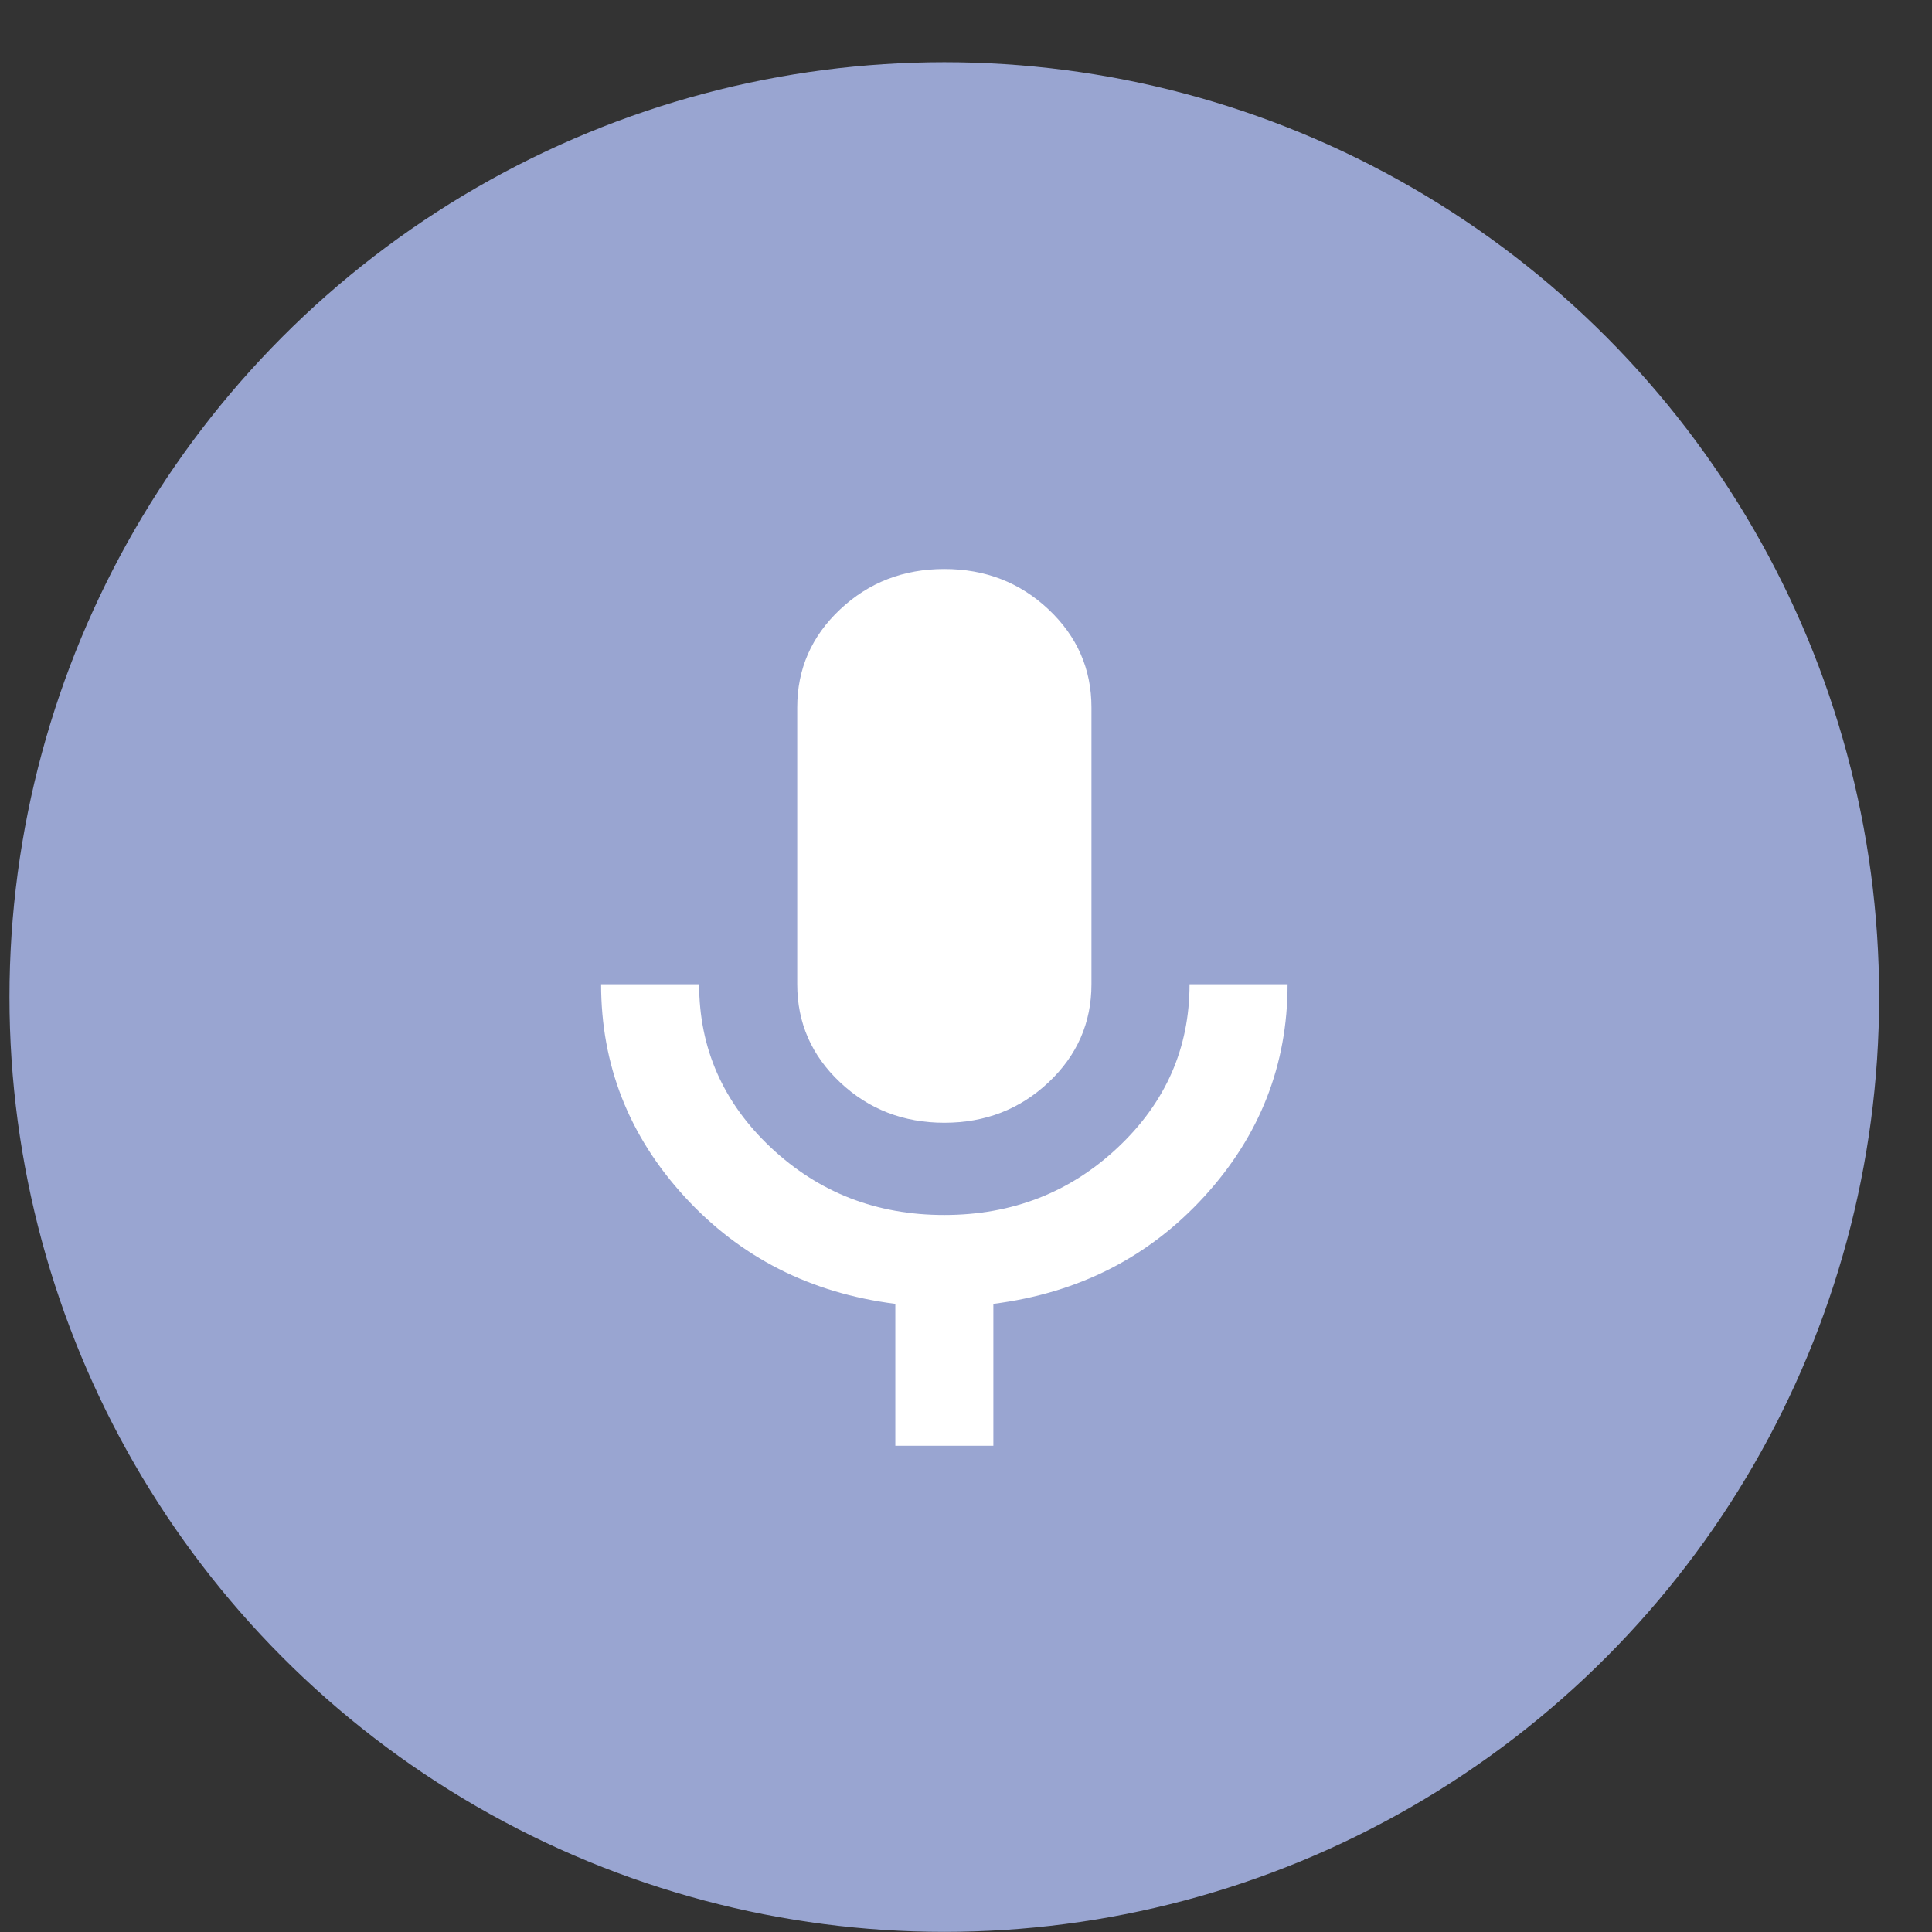
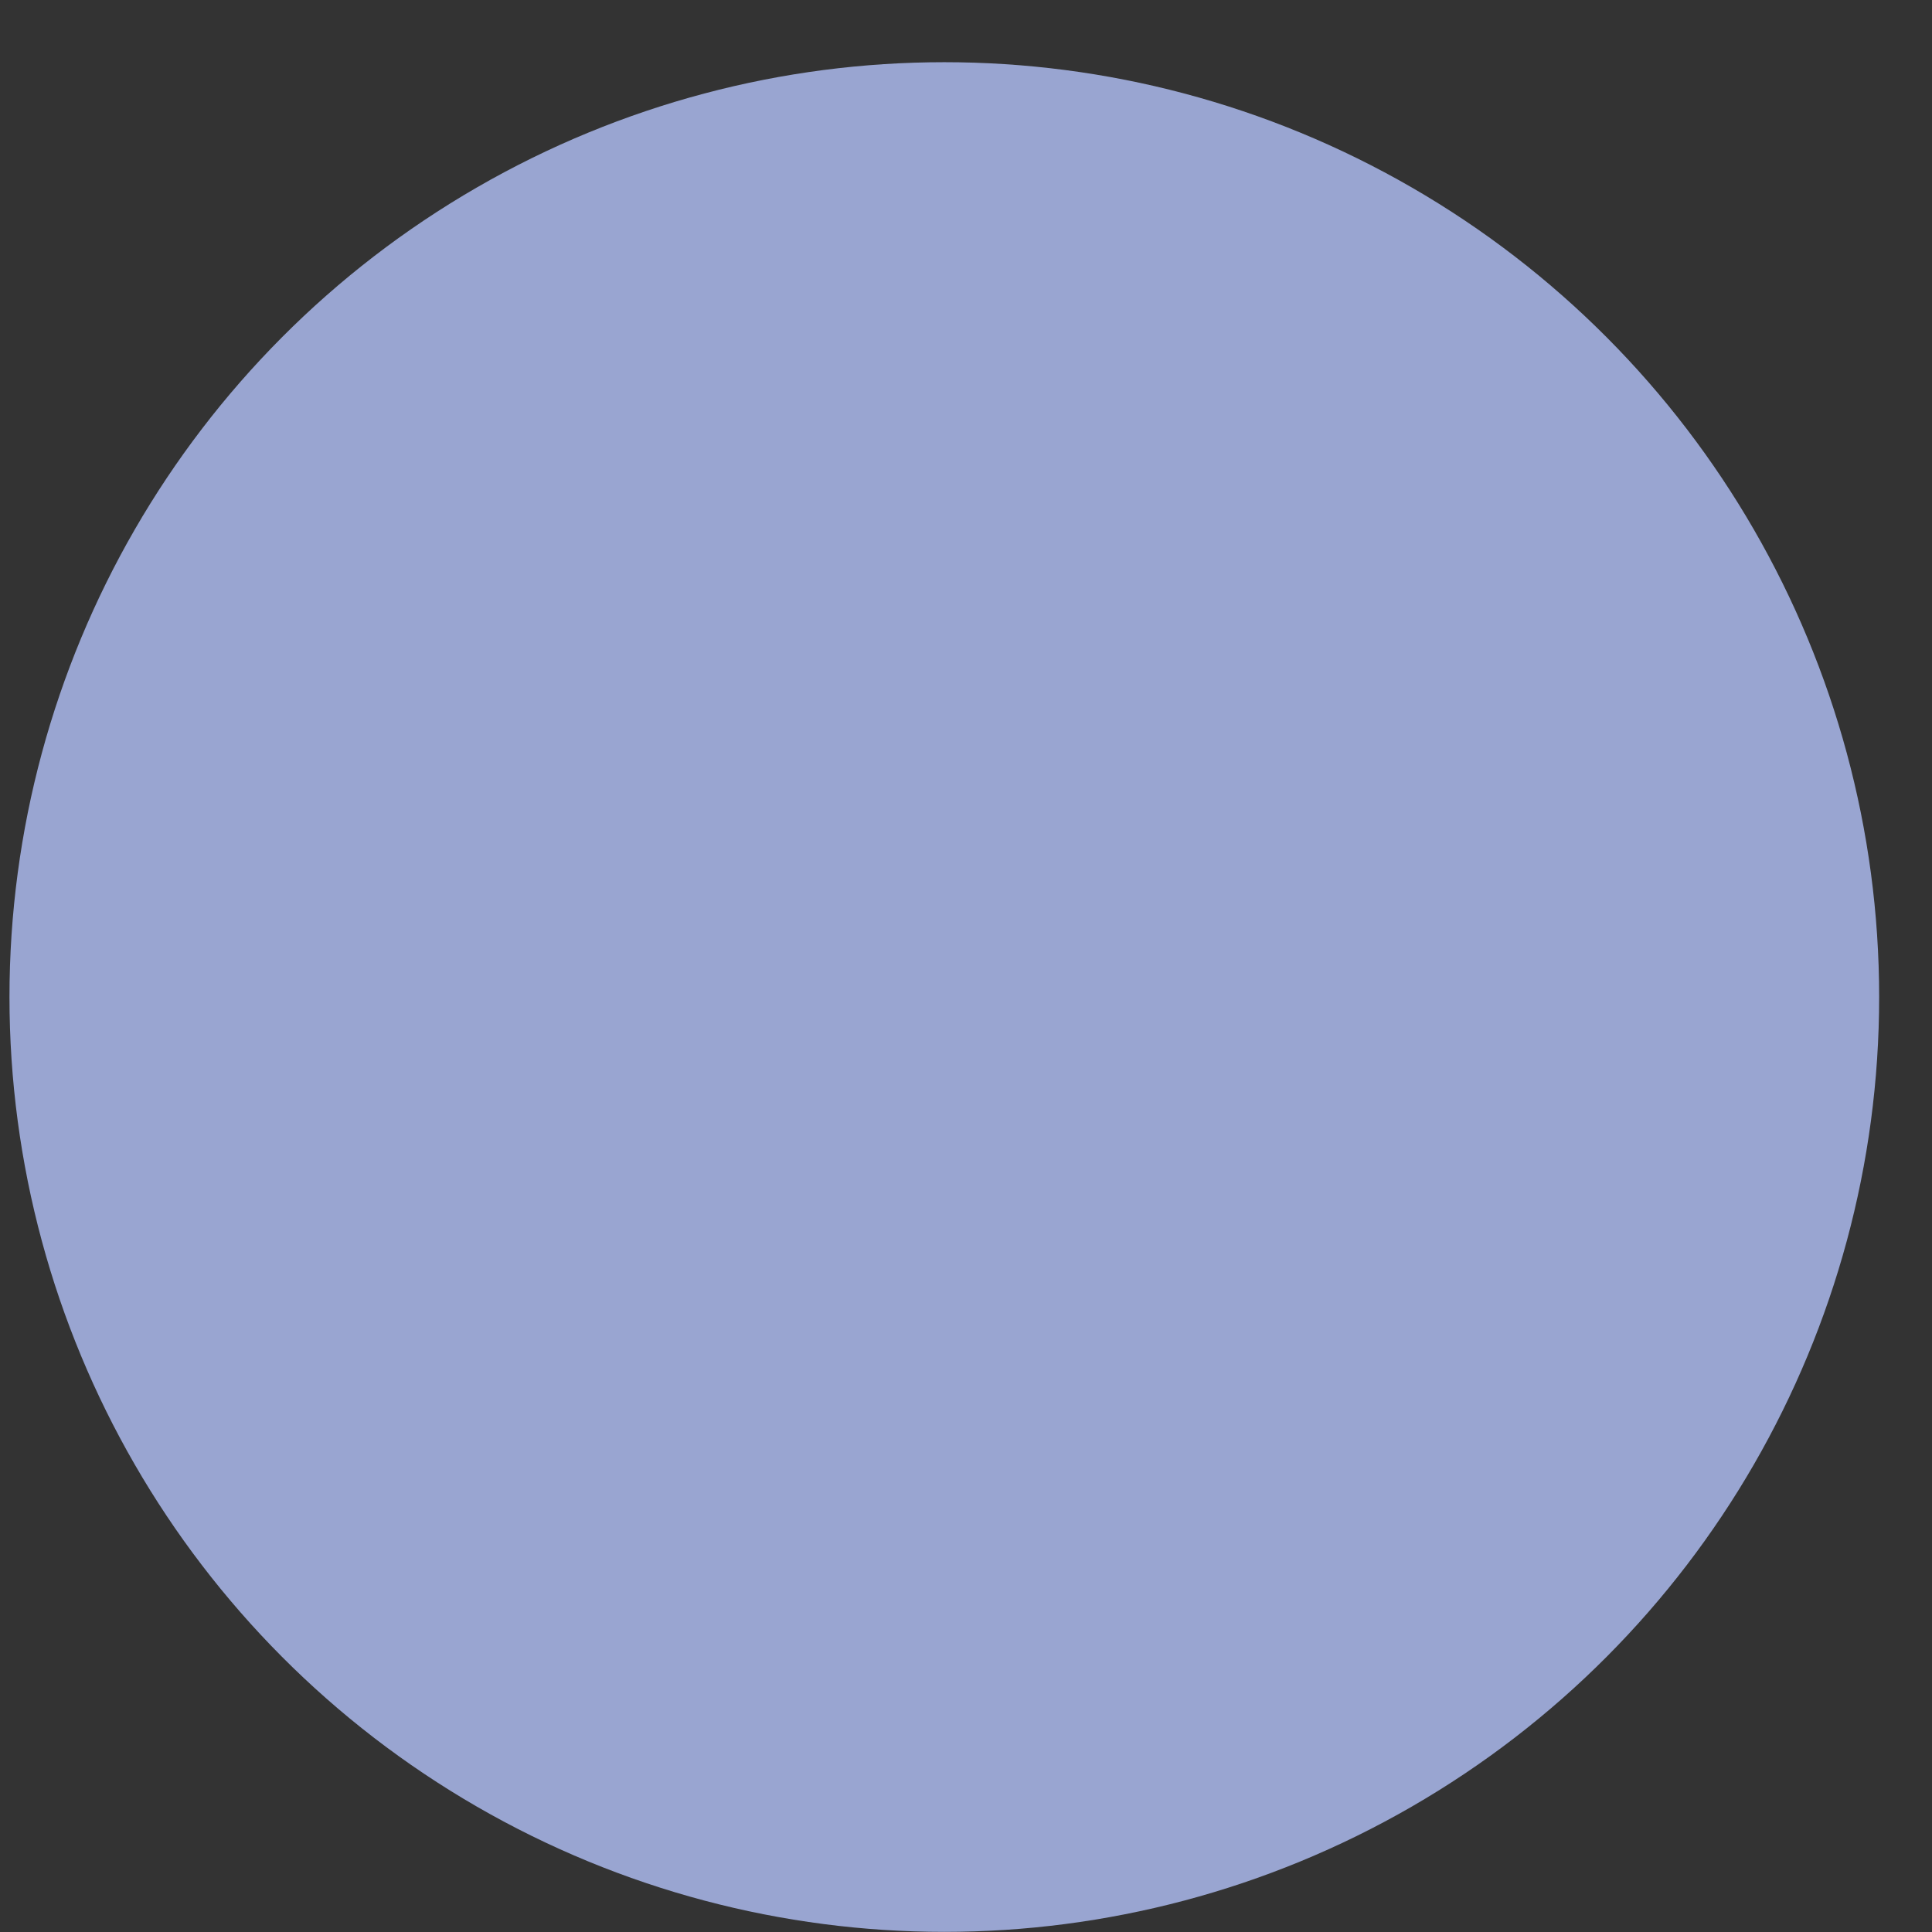
<svg xmlns="http://www.w3.org/2000/svg" width="31" height="31" viewBox="0 0 31 31" fill="none">
  <rect x="0" y="0" width="31" height="31" fill="#333333" stroke="none" />
  <circle cx="15.152" cy="15.998" r="15" fill="#99A5D1" />
-   <path d="M15.152 18.015C14.497 18.015 13.939 17.799 13.48 17.367C13.021 16.935 12.792 16.41 12.792 15.793V11.351C12.792 10.734 13.021 10.21 13.48 9.778C13.939 9.346 14.497 9.13 15.152 9.13C15.808 9.13 16.365 9.346 16.824 9.778C17.283 10.21 17.513 10.734 17.513 11.351V15.793C17.513 16.41 17.283 16.935 16.824 17.367C16.365 17.799 15.808 18.015 15.152 18.015ZM14.366 23.198V20.921C13.002 20.748 11.874 20.174 10.982 19.199C10.09 18.224 9.645 17.089 9.645 15.793H11.218C11.218 16.818 11.602 17.691 12.369 18.413C13.137 19.135 14.064 19.496 15.152 19.495C16.241 19.495 17.169 19.134 17.936 18.412C18.704 17.69 19.087 16.817 19.087 15.793H20.66C20.66 17.089 20.214 18.224 19.323 19.199C18.431 20.174 17.303 20.748 15.939 20.921V23.198H14.366Z" fill="white" />
</svg>